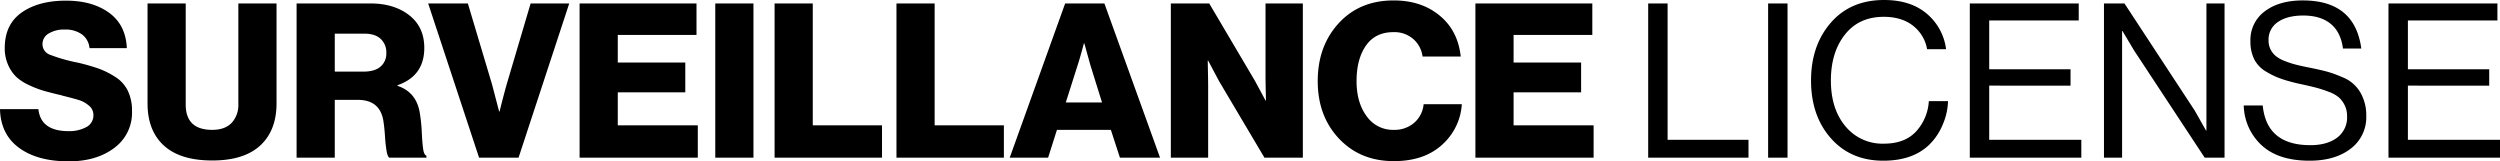
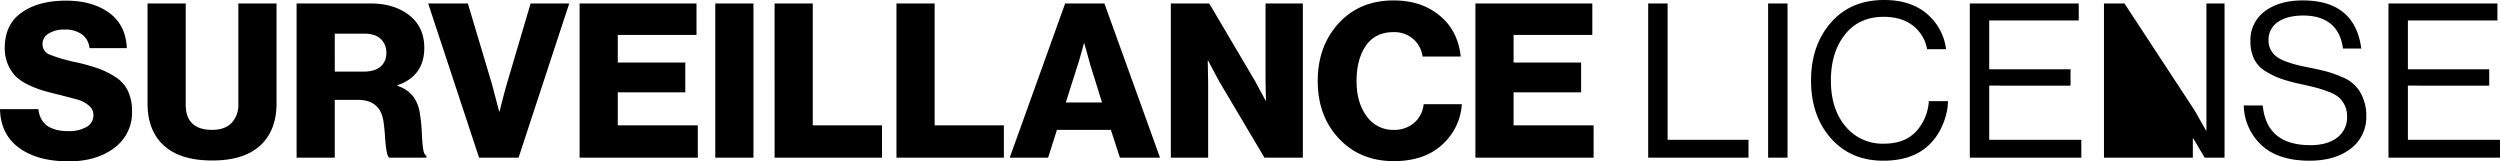
<svg xmlns="http://www.w3.org/2000/svg" width="927.2" height="59.84" viewBox="0 0 927.2 59.84">
-   <path id="Path_1" data-name="Path 1" d="M26.72,76.36q-11.6,0-18.44-5T1.2,57H15.44q.88,8.16,11.2,8.16a13.313,13.313,0,0,0,6.52-1.48,4.84,4.84,0,0,0,2.68-4.52,4.354,4.354,0,0,0-1.68-3.48,10.368,10.368,0,0,0-3.4-1.96q-1.72-.56-6.52-1.76a2.941,2.941,0,0,1-.32-.12,1.24,1.24,0,0,0-.24-.08,1.315,1.315,0,0,0-.32-.04q-3.68-.88-6.04-1.56a37.436,37.436,0,0,1-5.36-2.08A17.693,17.693,0,0,1,7.2,45a13.951,13.951,0,0,1-3-4.44,14.967,14.967,0,0,1-1.24-6.2q0-8.8,6.28-13.2t16.44-4.4q9.76,0,15.96,4.48t6.6,13.12H34.4a7.125,7.125,0,0,0-2.8-5.08,10.413,10.413,0,0,0-6.4-1.8,10.784,10.784,0,0,0-5.96,1.48,4.462,4.462,0,0,0-2.28,3.88,4.128,4.128,0,0,0,2.72,3.96,60.457,60.457,0,0,0,10.24,2.92,76.763,76.763,0,0,1,7.76,2.2A31.152,31.152,0,0,1,43.88,45a12.7,12.7,0,0,1,4.72,5.16,16.92,16.92,0,0,1,1.56,7.56,16.165,16.165,0,0,1-6.6,13.68Q36.96,76.36,26.72,76.36Zm53.2-.32q-11.84,0-17.92-5.52T55.92,54.84V17.8H70.08V55.32q0,9.36,9.84,9.36,4.72,0,7.2-2.6a9.721,9.721,0,0,0,2.48-7V17.8h14.16V54.84q0,10.08-6.04,15.64T79.92,76.04ZM111.2,75V17.8h27.36q8.8,0,14.4,4.36t5.6,12.12q0,10.4-9.92,13.84v.24q7.2,2.4,8.32,10.48a58.834,58.834,0,0,1,.68,6.92q.2,4.12.52,6.16t1.2,2.36V75H145.6q-.64-.4-1-2.32a49.8,49.8,0,0,1-.6-5.44q-.24-3.52-.56-5.52-1.12-8.16-9.52-8.16h-8.56V75Zm14.16-31.92H136q4.16,0,6.32-1.84a6.363,6.363,0,0,0,2.16-5.12,6.76,6.76,0,0,0-2.08-5.16Q140.32,29,136.32,29H125.36ZM178.88,75,160,17.8h14.72l8.96,30,2.64,10.08h.16q1.44-5.84,2.64-10.08l8.88-30h14.32L193.52,75Zm37.28,0V17.8h43.36V29.48h-29.2V39.72h25.04V50.76H230.32V63H260V75Zm50.32,0V17.8h14.16V75Zm22,0V17.8h14.16V63h25.68V75Zm45.2,0V17.8h14.16V63h25.68V75Zm42,0,20.56-57.2H410.8L431.44,75H416.56L413.2,64.68h-20L389.92,75Zm20.8-20.48h13.44L405.6,40.68l-2.24-8.08h-.16q-1.36,5.12-2.32,8.08ZM435.44,75V17.8h14.24l16.96,28.72,3.92,7.28h.16q-.16-6.88-.16-8.88V17.8H484.4V75H470.16l-16.8-28.32L449.28,39h-.16q.16,7.36.16,9.36V75Zm82.72,1.28q-12.48,0-20.36-8.36T489.92,46.6q0-12.96,7.76-21.44t20.4-8.48q9.76,0,16.32,5.04,7.44,5.6,8.56,15.76H528.8A10.352,10.352,0,0,0,525.36,31,10.665,10.665,0,0,0,518,28.44q-6.72,0-10.2,5T504.32,46.6q0,8,3.76,13.04a11.865,11.865,0,0,0,10,5.04,11.14,11.14,0,0,0,7.64-2.64,10.373,10.373,0,0,0,3.48-6.88h14.16a21.906,21.906,0,0,1-6.88,14.64Q529.76,76.28,518.16,76.28ZM548.4,75V17.8h43.36V29.48h-29.2V39.72H587.6V50.76H562.56V63h29.68V75Zm64.08,0V17.8h7.2V68.36h30V75Zm44.48,0V17.8h7.2V75Zm42.72,1.12q-12.08,0-19.44-8.32t-7.36-21.44q0-12.96,7.32-21.4T700,16.52q9.76,0,15.76,5.04a20.513,20.513,0,0,1,7.2,13.2h-7.04a14.019,14.019,0,0,0-5.24-8.72q-4.2-3.28-10.84-3.28-9.2,0-14.4,6.6t-5.2,17q0,10.56,5.4,17a17.713,17.713,0,0,0,14.28,6.44q7.68,0,11.88-4.48a18.129,18.129,0,0,0,4.76-11.28h7.12a23.318,23.318,0,0,1-1.96,8.68,22.314,22.314,0,0,1-4.92,7.4Q710.64,76.12,699.68,76.12ZM731.76,75V17.8h40.4v6.32h-33.2V42.2h30.16v6.08H738.96V68.36h34.16V75Zm49.76,0V17.8h7.6L815.2,57.56l4.16,7.36h.16V17.8h6.72V75h-7.36L792.64,35.16l-4.24-7.12h-.16V75Zm76.24,1.12q-11.52,0-17.72-5.68a20.706,20.706,0,0,1-6.68-14.8h7.04q1.44,14.72,17.68,14.72,6.16,0,9.88-2.76a9.307,9.307,0,0,0,3.72-7.96,9.01,9.01,0,0,0-.88-4.08,9.621,9.621,0,0,0-2.12-2.88,12.12,12.12,0,0,0-3.72-2.08,43.907,43.907,0,0,0-4.6-1.52q-2.12-.56-5.8-1.36a64.957,64.957,0,0,1-7.28-1.96A29.827,29.827,0,0,1,841.52,43a11.208,11.208,0,0,1-4.28-4.52,14.629,14.629,0,0,1-1.4-6.68,13.153,13.153,0,0,1,5.32-11.08q5.32-4.04,14.12-4.04,19.28,0,21.68,17.84h-6.8q-.8-6.08-4.56-9.16t-10.16-3.08q-5.92,0-9.4,2.4a7.777,7.777,0,0,0-3.48,6.8,7.34,7.34,0,0,0,.76,3.4,7.6,7.6,0,0,0,2,2.48,12.484,12.484,0,0,0,3.28,1.8,35.621,35.621,0,0,0,4.04,1.32q2,.52,4.88,1.08,4,.8,6.56,1.48a40.309,40.309,0,0,1,5.68,2.04,13.266,13.266,0,0,1,7.8,7.72,16.373,16.373,0,0,1,1.24,6.6A14.6,14.6,0,0,1,873,71.68Q867.2,76.12,857.76,76.12ZM887.04,75V17.8h40.4v6.32h-33.2V42.2H924.4v6.08H894.24V68.36H928.4V75Z" transform="translate(-1.2 -16.52)" />
+   <path id="Path_1" data-name="Path 1" d="M26.72,76.36q-11.6,0-18.44-5T1.2,57H15.44q.88,8.16,11.2,8.16a13.313,13.313,0,0,0,6.52-1.48,4.84,4.84,0,0,0,2.68-4.52,4.354,4.354,0,0,0-1.68-3.48,10.368,10.368,0,0,0-3.4-1.96q-1.72-.56-6.52-1.76a2.941,2.941,0,0,1-.32-.12,1.24,1.24,0,0,0-.24-.08,1.315,1.315,0,0,0-.32-.04q-3.68-.88-6.04-1.56a37.436,37.436,0,0,1-5.36-2.08A17.693,17.693,0,0,1,7.2,45a13.951,13.951,0,0,1-3-4.44,14.967,14.967,0,0,1-1.24-6.2q0-8.8,6.28-13.2t16.44-4.4q9.76,0,15.96,4.48t6.6,13.12H34.4a7.125,7.125,0,0,0-2.8-5.08,10.413,10.413,0,0,0-6.4-1.8,10.784,10.784,0,0,0-5.96,1.48,4.462,4.462,0,0,0-2.28,3.88,4.128,4.128,0,0,0,2.72,3.96,60.457,60.457,0,0,0,10.24,2.92,76.763,76.763,0,0,1,7.76,2.2A31.152,31.152,0,0,1,43.88,45a12.7,12.7,0,0,1,4.72,5.16,16.92,16.92,0,0,1,1.56,7.56,16.165,16.165,0,0,1-6.6,13.68Q36.96,76.36,26.72,76.36Zm53.2-.32q-11.84,0-17.92-5.52T55.92,54.84V17.8H70.08V55.32q0,9.36,9.84,9.36,4.72,0,7.2-2.6a9.721,9.721,0,0,0,2.48-7V17.8h14.16V54.84q0,10.08-6.04,15.64T79.92,76.04ZM111.2,75V17.8h27.36q8.8,0,14.4,4.36t5.6,12.12q0,10.4-9.92,13.84v.24q7.2,2.4,8.32,10.48a58.834,58.834,0,0,1,.68,6.92q.2,4.12.52,6.16t1.2,2.36V75H145.6q-.64-.4-1-2.32a49.8,49.8,0,0,1-.6-5.44q-.24-3.52-.56-5.52-1.12-8.16-9.52-8.16h-8.56V75Zm14.16-31.92H136q4.16,0,6.32-1.84a6.363,6.363,0,0,0,2.16-5.12,6.76,6.76,0,0,0-2.08-5.16Q140.32,29,136.32,29H125.36ZM178.88,75,160,17.8h14.72l8.96,30,2.64,10.08h.16q1.44-5.84,2.64-10.08l8.88-30h14.32L193.52,75Zm37.28,0V17.8h43.36V29.48h-29.2V39.72h25.04V50.76H230.32V63H260V75Zm50.32,0V17.8h14.16V75Zm22,0V17.8h14.16V63h25.68V75Zm45.2,0V17.8h14.16V63h25.68V75Zm42,0,20.56-57.2H410.8L431.44,75H416.56L413.2,64.68h-20L389.92,75Zm20.8-20.48h13.44L405.6,40.68l-2.24-8.08h-.16q-1.36,5.12-2.32,8.08ZM435.44,75V17.8h14.24l16.96,28.72,3.92,7.28h.16q-.16-6.88-.16-8.88V17.8H484.4V75H470.16l-16.8-28.32L449.28,39h-.16q.16,7.36.16,9.36V75Zm82.72,1.28q-12.48,0-20.36-8.36T489.92,46.6q0-12.96,7.76-21.44t20.4-8.48q9.76,0,16.32,5.04,7.44,5.6,8.56,15.76H528.8A10.352,10.352,0,0,0,525.36,31,10.665,10.665,0,0,0,518,28.44q-6.72,0-10.2,5T504.32,46.6q0,8,3.76,13.04a11.865,11.865,0,0,0,10,5.04,11.14,11.14,0,0,0,7.64-2.64,10.373,10.373,0,0,0,3.48-6.88h14.16a21.906,21.906,0,0,1-6.88,14.64Q529.76,76.28,518.16,76.28ZM548.4,75V17.8h43.36V29.48h-29.2V39.72H587.6V50.76H562.56V63h29.68V75Zm64.08,0V17.8h7.2V68.36h30V75Zm44.48,0V17.8h7.2V75Zm42.72,1.12q-12.08,0-19.44-8.32t-7.36-21.44q0-12.96,7.32-21.4T700,16.52q9.76,0,15.76,5.04a20.513,20.513,0,0,1,7.2,13.2h-7.04a14.019,14.019,0,0,0-5.24-8.72q-4.2-3.28-10.84-3.28-9.2,0-14.4,6.6t-5.2,17q0,10.56,5.4,17a17.713,17.713,0,0,0,14.28,6.44q7.68,0,11.88-4.48a18.129,18.129,0,0,0,4.76-11.28h7.12a23.318,23.318,0,0,1-1.96,8.68,22.314,22.314,0,0,1-4.92,7.4Q710.64,76.12,699.68,76.12ZM731.76,75V17.8h40.4v6.32h-33.2V42.2h30.16v6.08H738.96V68.36h34.16V75Zm49.76,0V17.8h7.6L815.2,57.56l4.16,7.36h.16V17.8h6.72V75h-7.36l-4.24-7.12h-.16V75Zm76.24,1.12q-11.52,0-17.72-5.68a20.706,20.706,0,0,1-6.68-14.8h7.04q1.44,14.72,17.68,14.72,6.16,0,9.88-2.76a9.307,9.307,0,0,0,3.72-7.96,9.01,9.01,0,0,0-.88-4.08,9.621,9.621,0,0,0-2.12-2.88,12.12,12.12,0,0,0-3.72-2.08,43.907,43.907,0,0,0-4.6-1.52q-2.12-.56-5.8-1.36a64.957,64.957,0,0,1-7.28-1.96A29.827,29.827,0,0,1,841.52,43a11.208,11.208,0,0,1-4.28-4.52,14.629,14.629,0,0,1-1.4-6.68,13.153,13.153,0,0,1,5.32-11.08q5.32-4.04,14.12-4.04,19.28,0,21.68,17.84h-6.8q-.8-6.08-4.56-9.16t-10.16-3.08q-5.92,0-9.4,2.4a7.777,7.777,0,0,0-3.48,6.8,7.34,7.34,0,0,0,.76,3.4,7.6,7.6,0,0,0,2,2.48,12.484,12.484,0,0,0,3.28,1.8,35.621,35.621,0,0,0,4.04,1.32q2,.52,4.88,1.08,4,.8,6.56,1.48a40.309,40.309,0,0,1,5.68,2.04,13.266,13.266,0,0,1,7.8,7.72,16.373,16.373,0,0,1,1.24,6.6A14.6,14.6,0,0,1,873,71.68Q867.2,76.12,857.76,76.12ZM887.04,75V17.8h40.4v6.32h-33.2V42.2H924.4v6.08H894.24V68.36H928.4V75Z" transform="translate(-1.2 -16.52)" />
</svg>